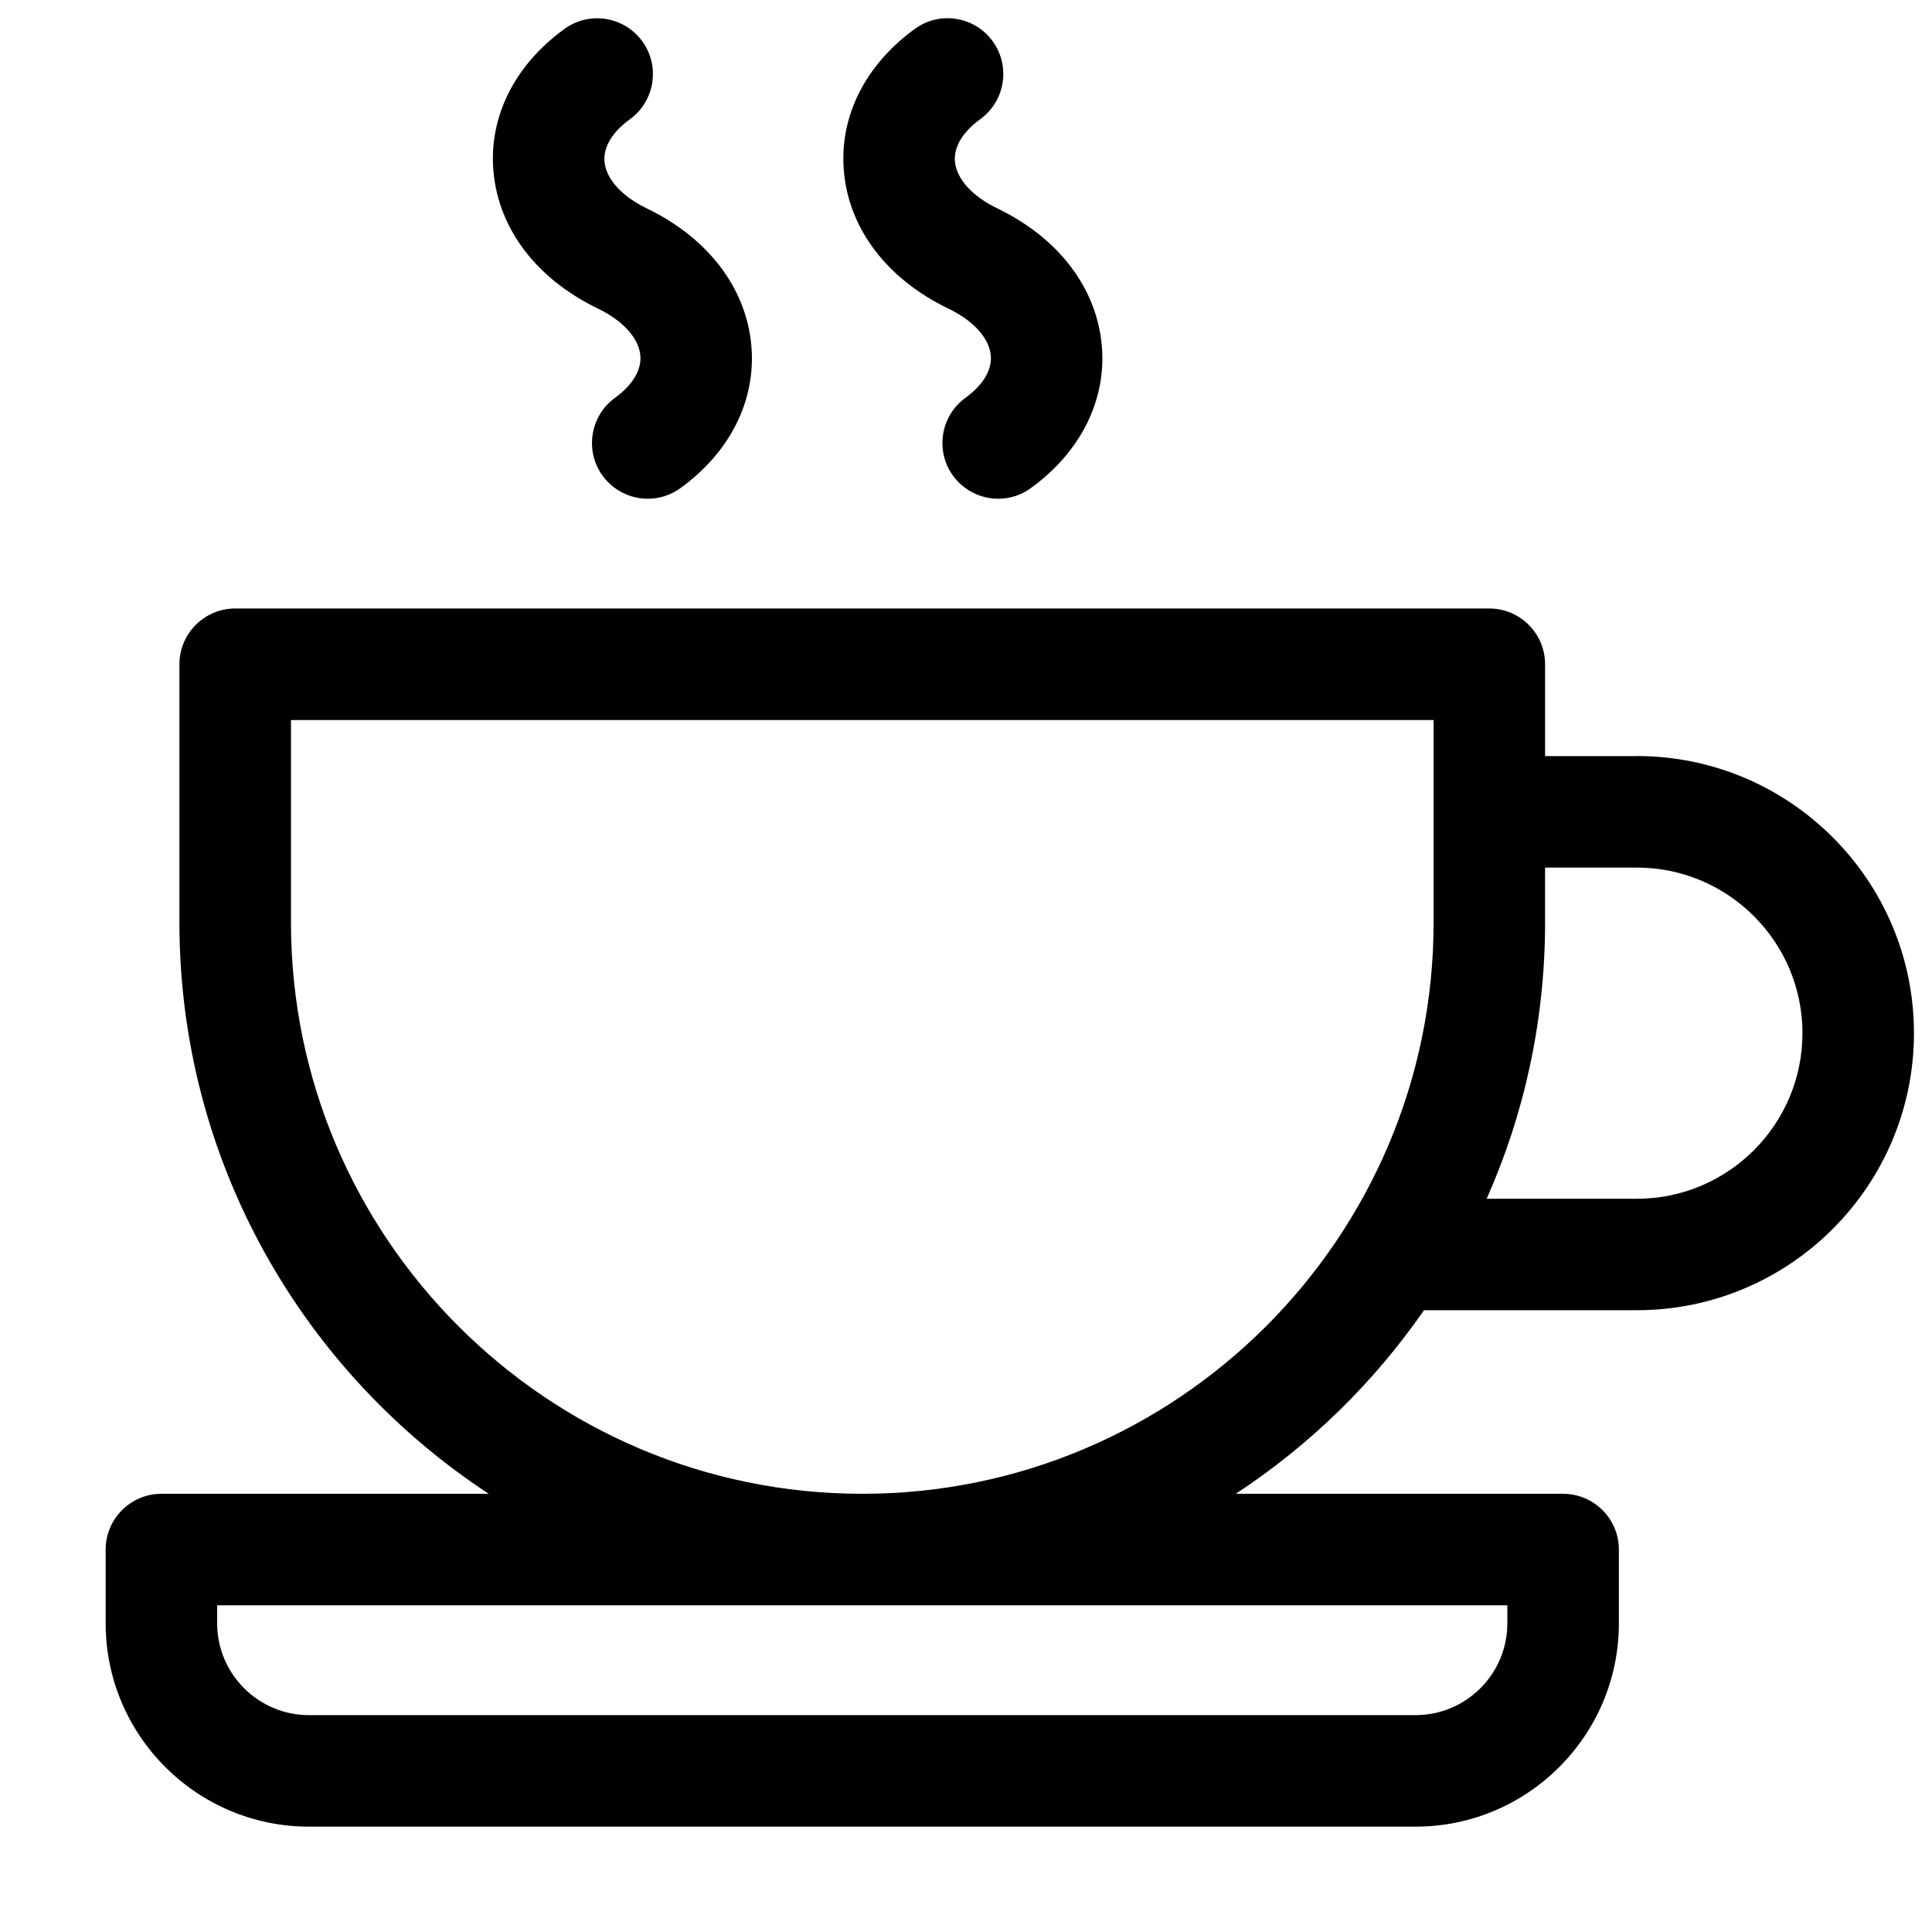
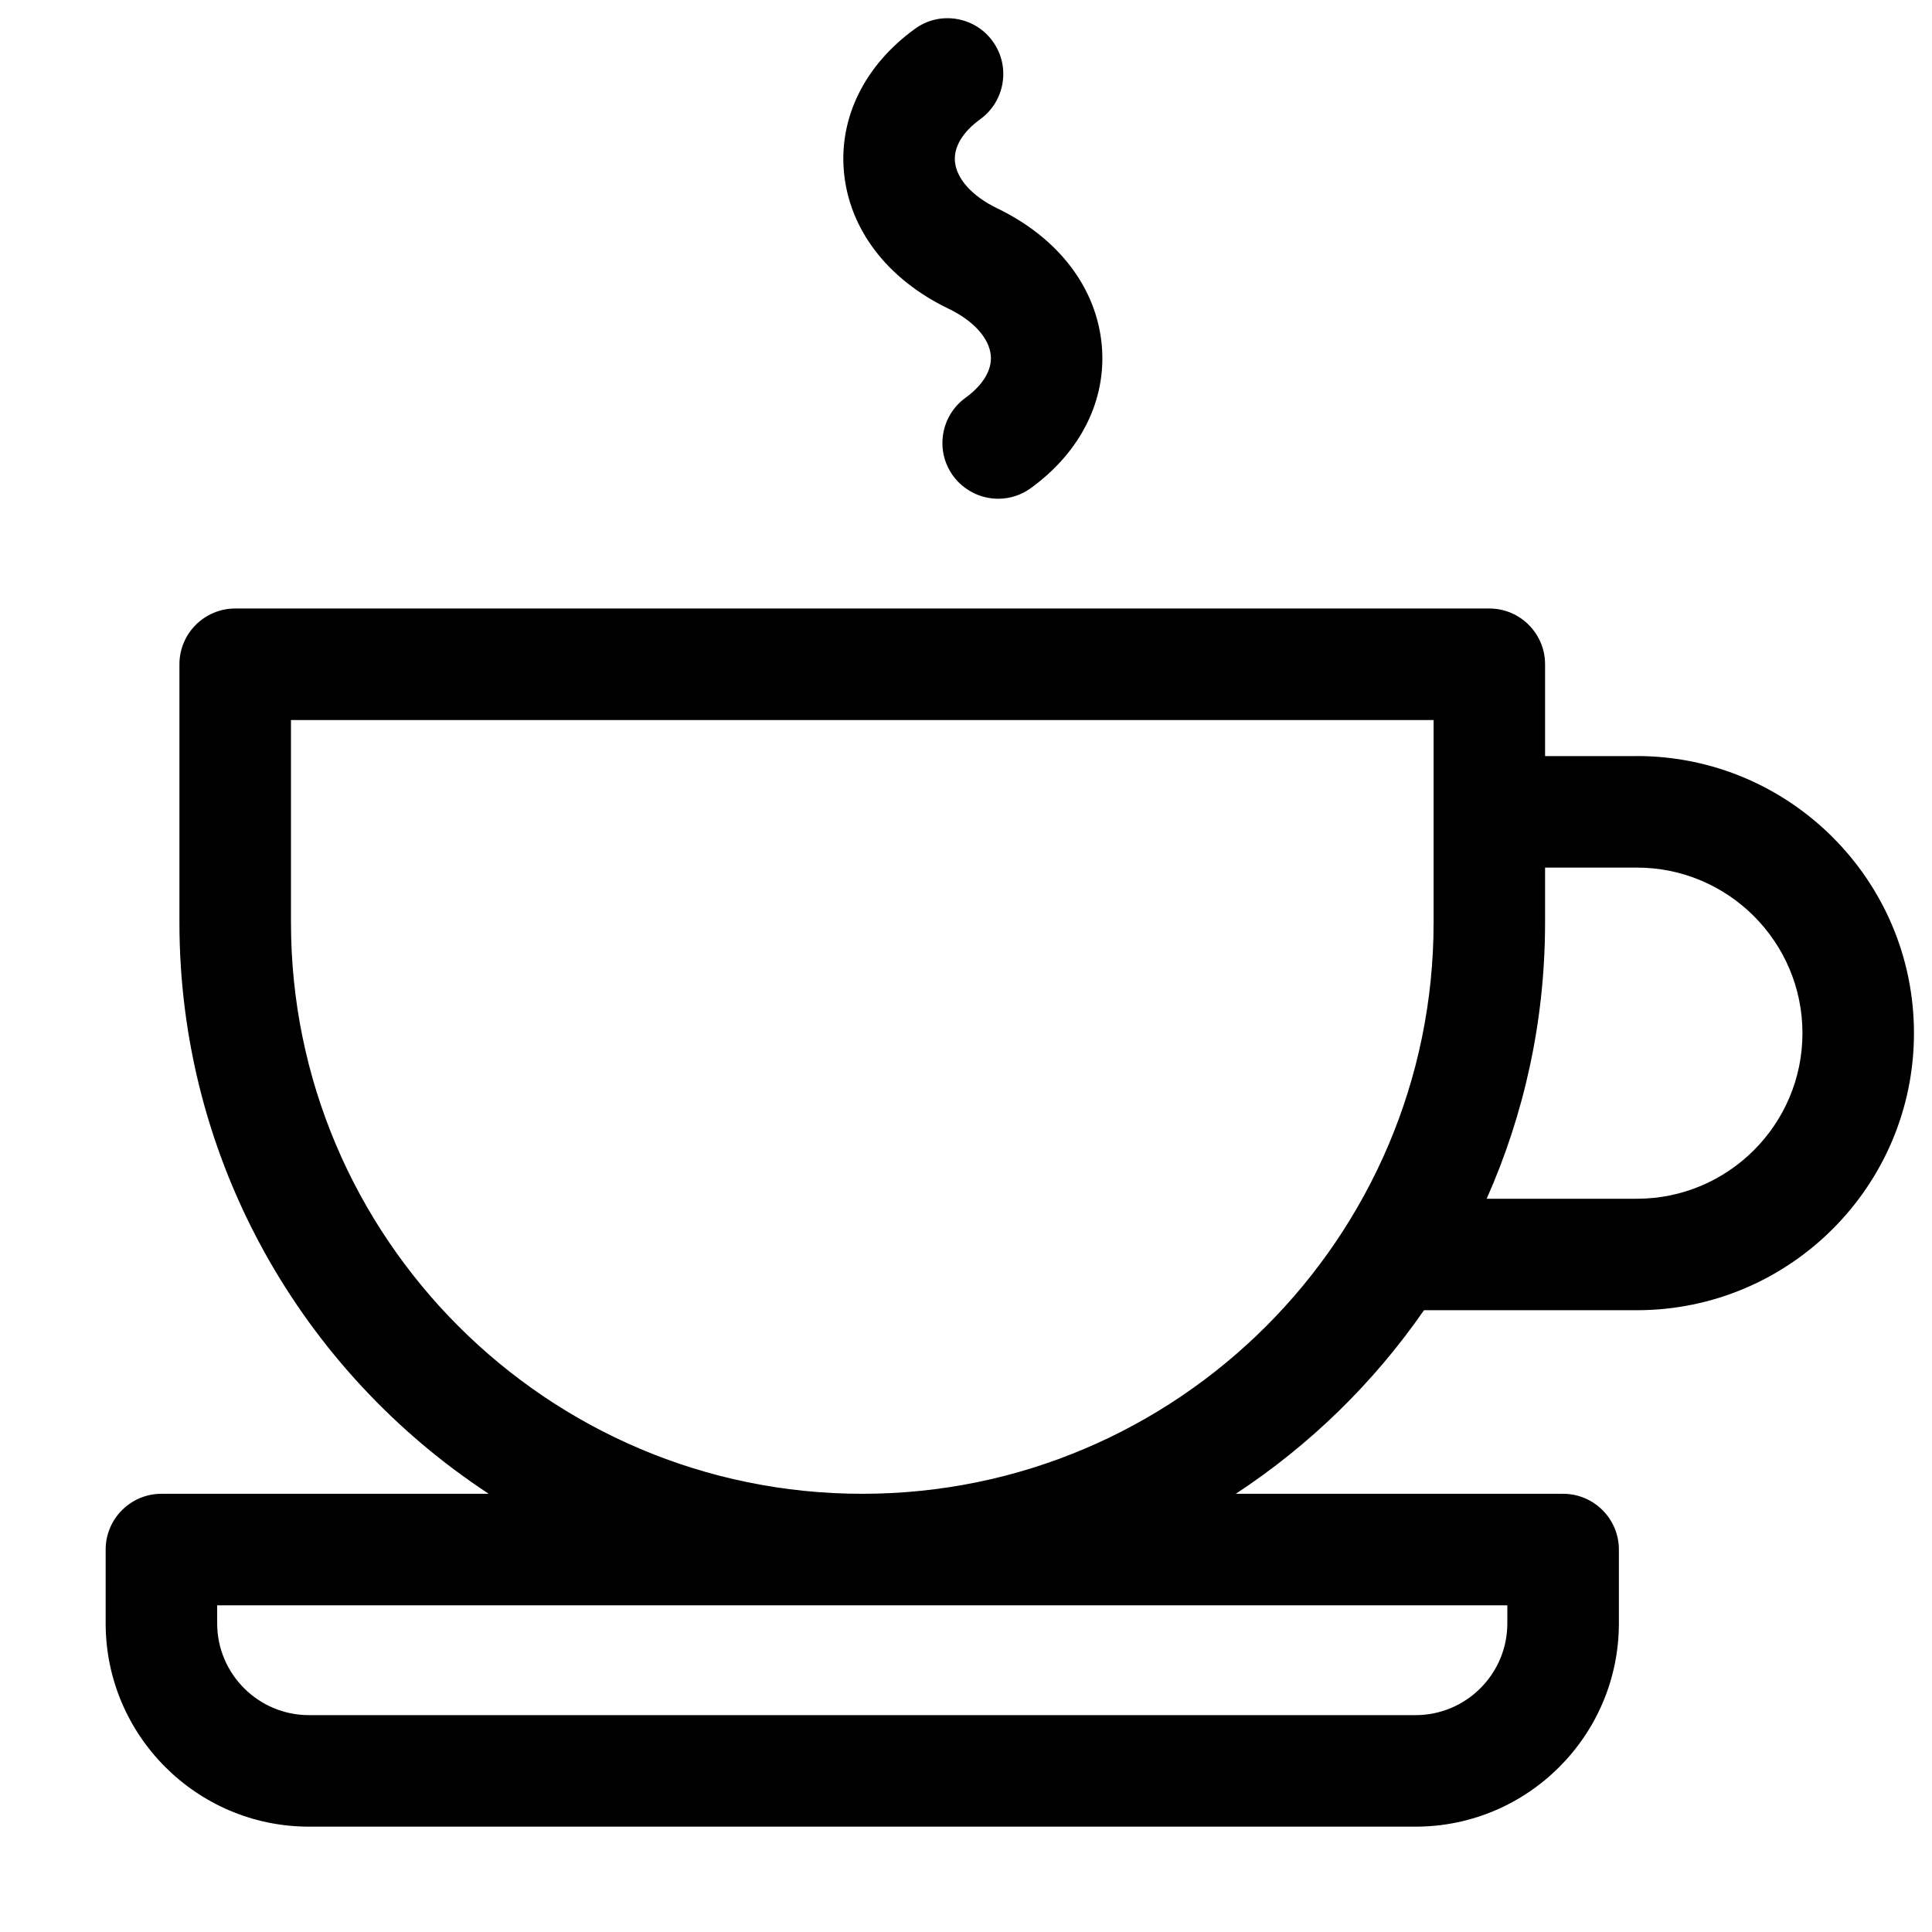
<svg xmlns="http://www.w3.org/2000/svg" id="Warstwa_1" viewBox="0 0 512 512">
  <defs>
    <style>.cls-1{fill:#000;stroke-width:0px;}</style>
  </defs>
  <path class="cls-1" d="M433.79,200.37h-24.33v-24.33c0-8.15-6.63-14.78-14.77-14.78H62.33c-8.15,0-14.78,6.63-14.78,14.78v68.43c0,63.27,32.65,119.05,81.97,151.4H42.78c-8.15,0-14.78,6.63-14.78,14.78v19.55c0,29.71,24.17,53.88,53.88,53.88h293.26c29.71,0,53.88-24.17,53.88-53.88v-19.55c0-8.15-6.63-14.78-14.78-14.78h-86.75c19.59-12.85,36.55-29.4,49.88-48.65h56.42c40.49,0,73.43-32.94,73.43-73.43s-32.94-73.43-73.43-73.43ZM399.46,425.42v4.78c0,13.41-10.91,24.33-24.33,24.33H81.88c-13.41,0-24.33-10.91-24.33-24.33v-4.78h341.91ZM228.51,395.87c-83.48,0-151.4-67.92-151.4-151.4v-53.65h302.81v53.65c0,83.48-67.92,151.4-151.4,151.4ZM409.46,244.47v-14.55h24.33c24.19,0,43.88,19.68,43.88,43.88s-19.68,43.88-43.88,43.88h-39.81c9.95-22.39,15.48-47.16,15.48-73.2Z" />
-   <path class="cls-1" d="M158.53,81.82c6.59,3.18,10.77,7.81,11.17,12.4.34,3.83-2.04,7.81-6.72,11.21-6.58,4.78-8.07,14.03-3.3,20.63,2.78,3.83,7.26,6.11,11.98,6.11,3.11,0,6.09-.96,8.64-2.79,13.23-9.58,20.09-23.35,18.82-37.77-1.35-15.29-11.47-28.56-27.75-36.4-6.59-3.18-10.77-7.81-11.17-12.39-.33-3.85,2.06-7.84,6.74-11.22,6.58-4.78,8.07-14.03,3.3-20.62-2.33-3.21-5.76-5.33-9.68-5.95-3.9-.62-7.79.33-10.95,2.63-13.25,9.58-20.12,23.34-18.84,37.75,1.35,15.29,11.47,28.56,27.75,36.4Z" />
  <path class="cls-1" d="M251.4,81.82c6.59,3.18,10.77,7.81,11.17,12.4.34,3.83-2.04,7.81-6.72,11.21-6.59,4.78-8.07,14.03-3.3,20.63,2.78,3.83,7.26,6.11,11.98,6.11,3.13,0,6.12-.97,8.64-2.81,13.23-9.58,20.09-23.35,18.82-37.77-1.35-15.29-11.47-28.56-27.75-36.4-6.59-3.18-10.77-7.81-11.17-12.4-.34-3.83,2.04-7.81,6.72-11.21,6.58-4.78,8.07-14.03,3.3-20.62-2.33-3.22-5.76-5.33-9.68-5.95-3.9-.62-7.79.33-10.95,2.64-13.23,9.58-20.09,23.35-18.82,37.77,1.35,15.29,11.47,28.56,27.75,36.4Z" />
</svg>